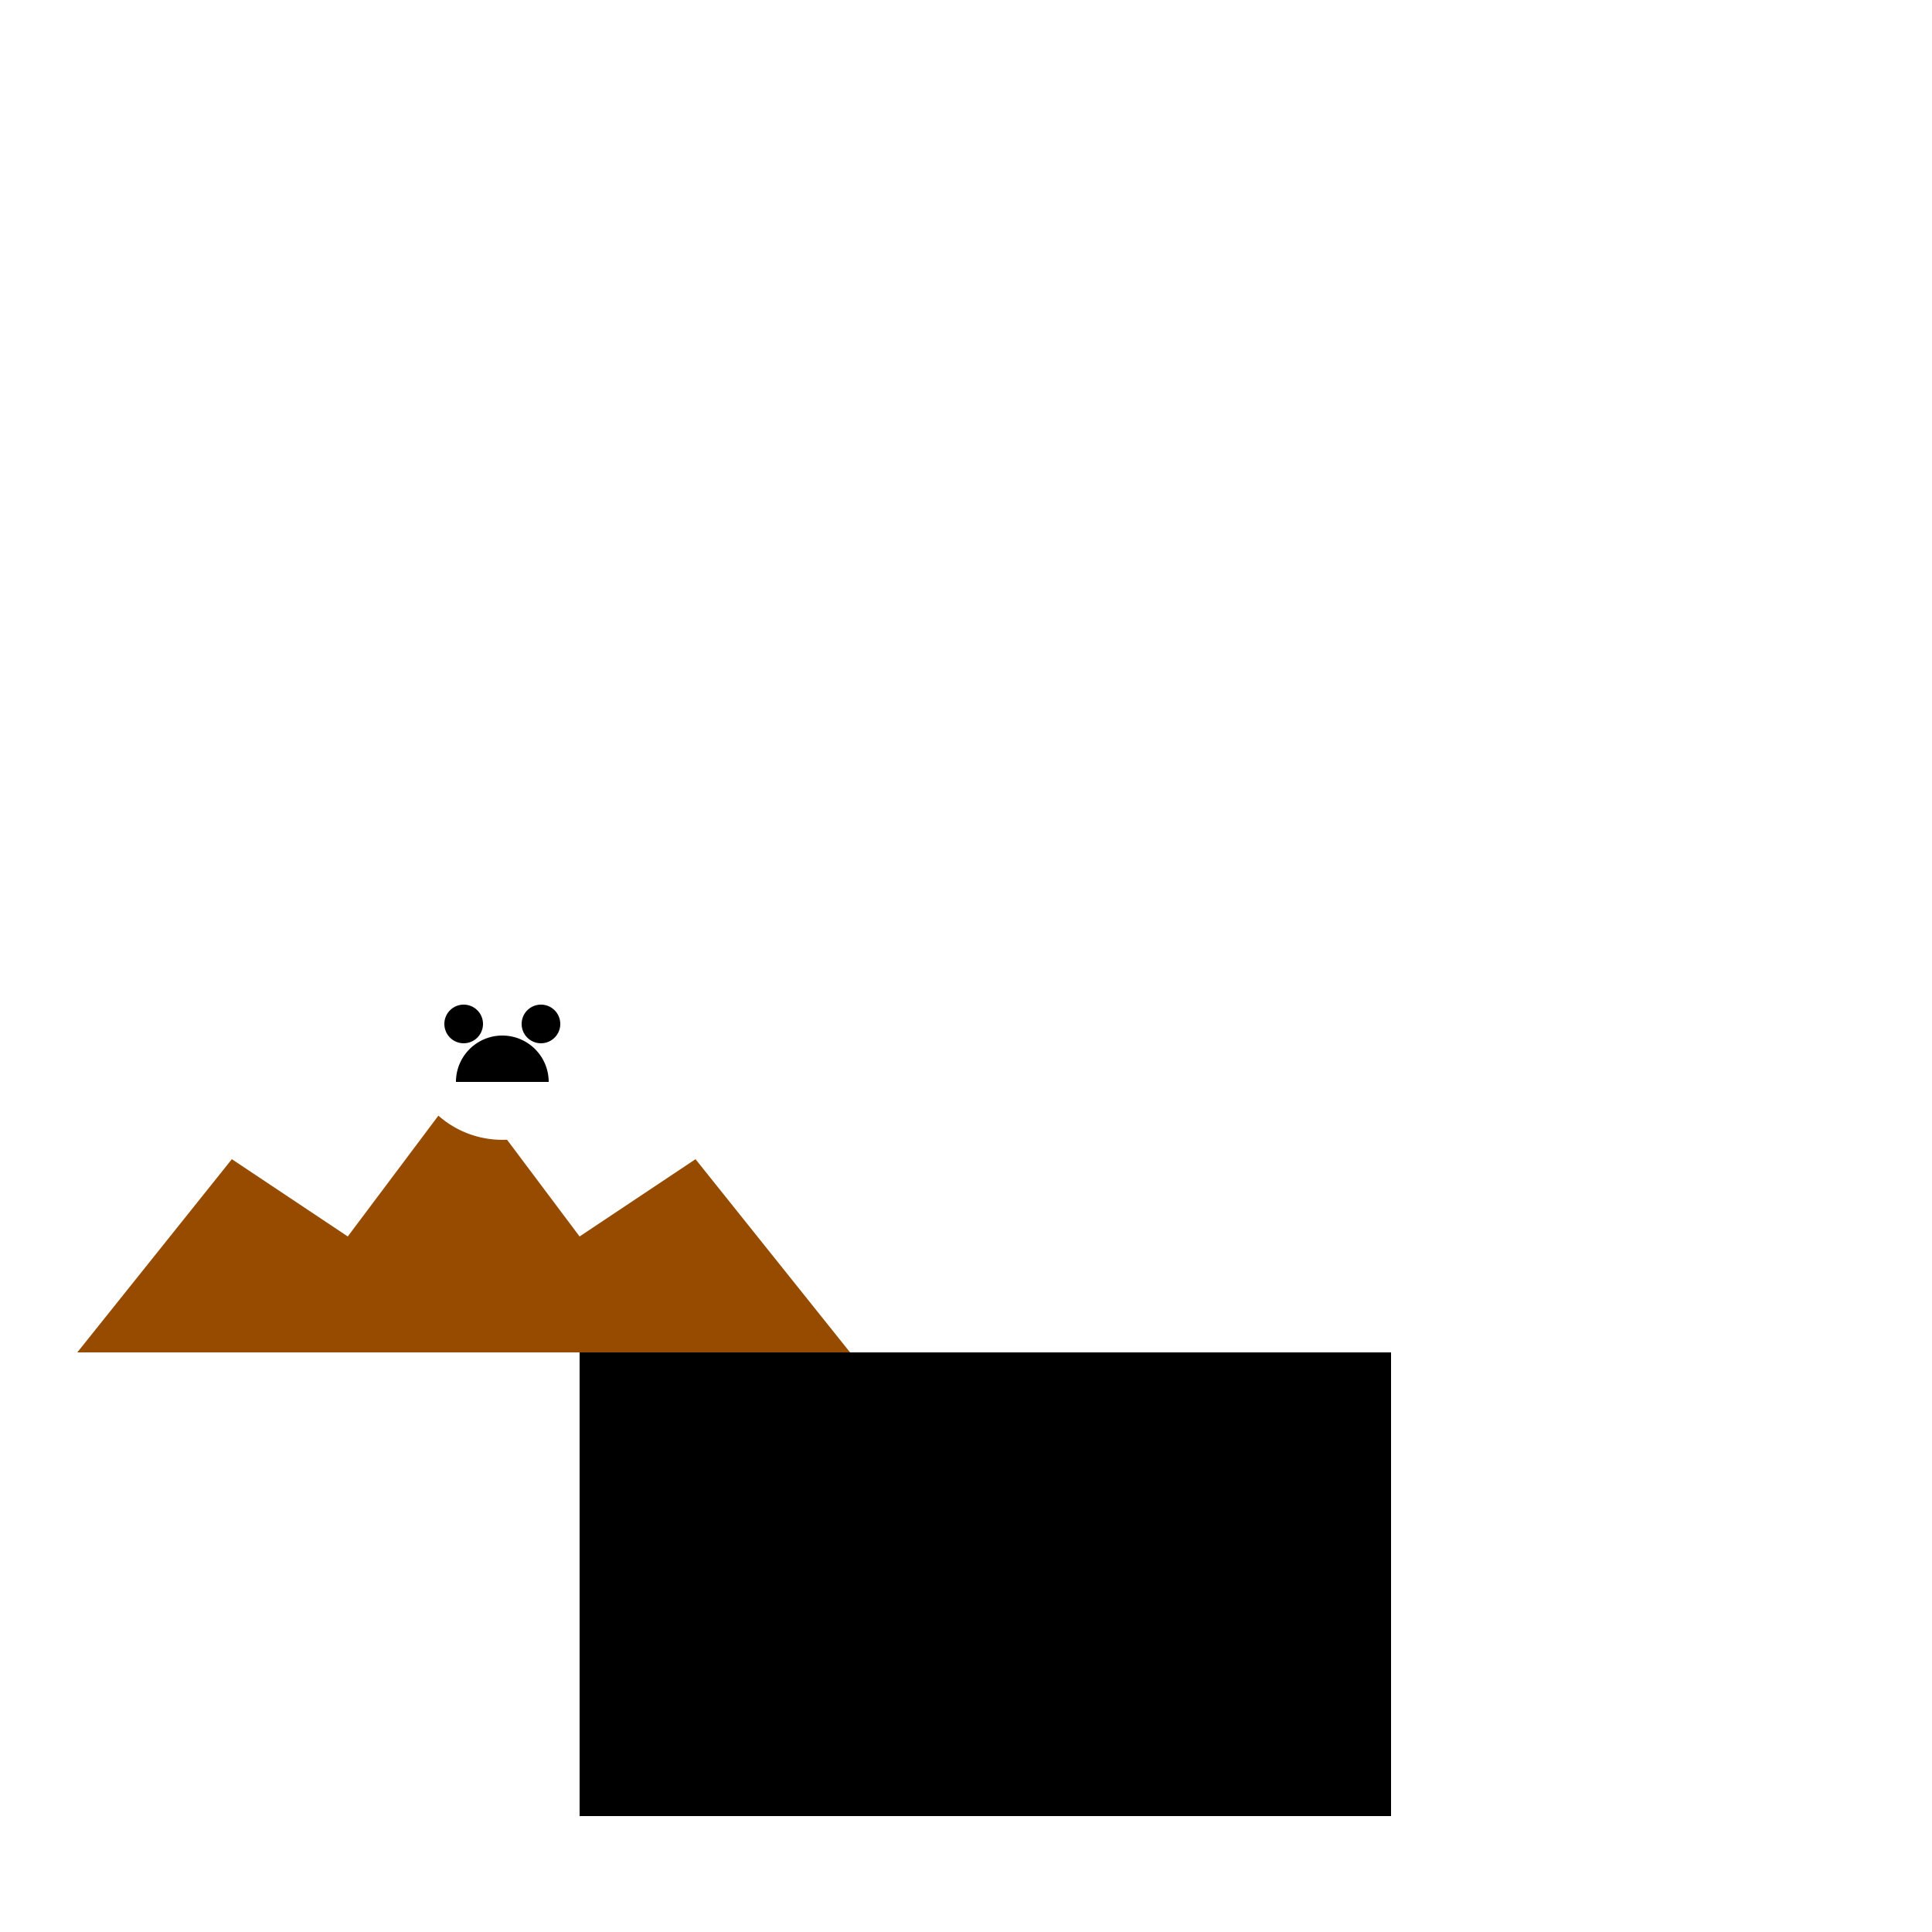
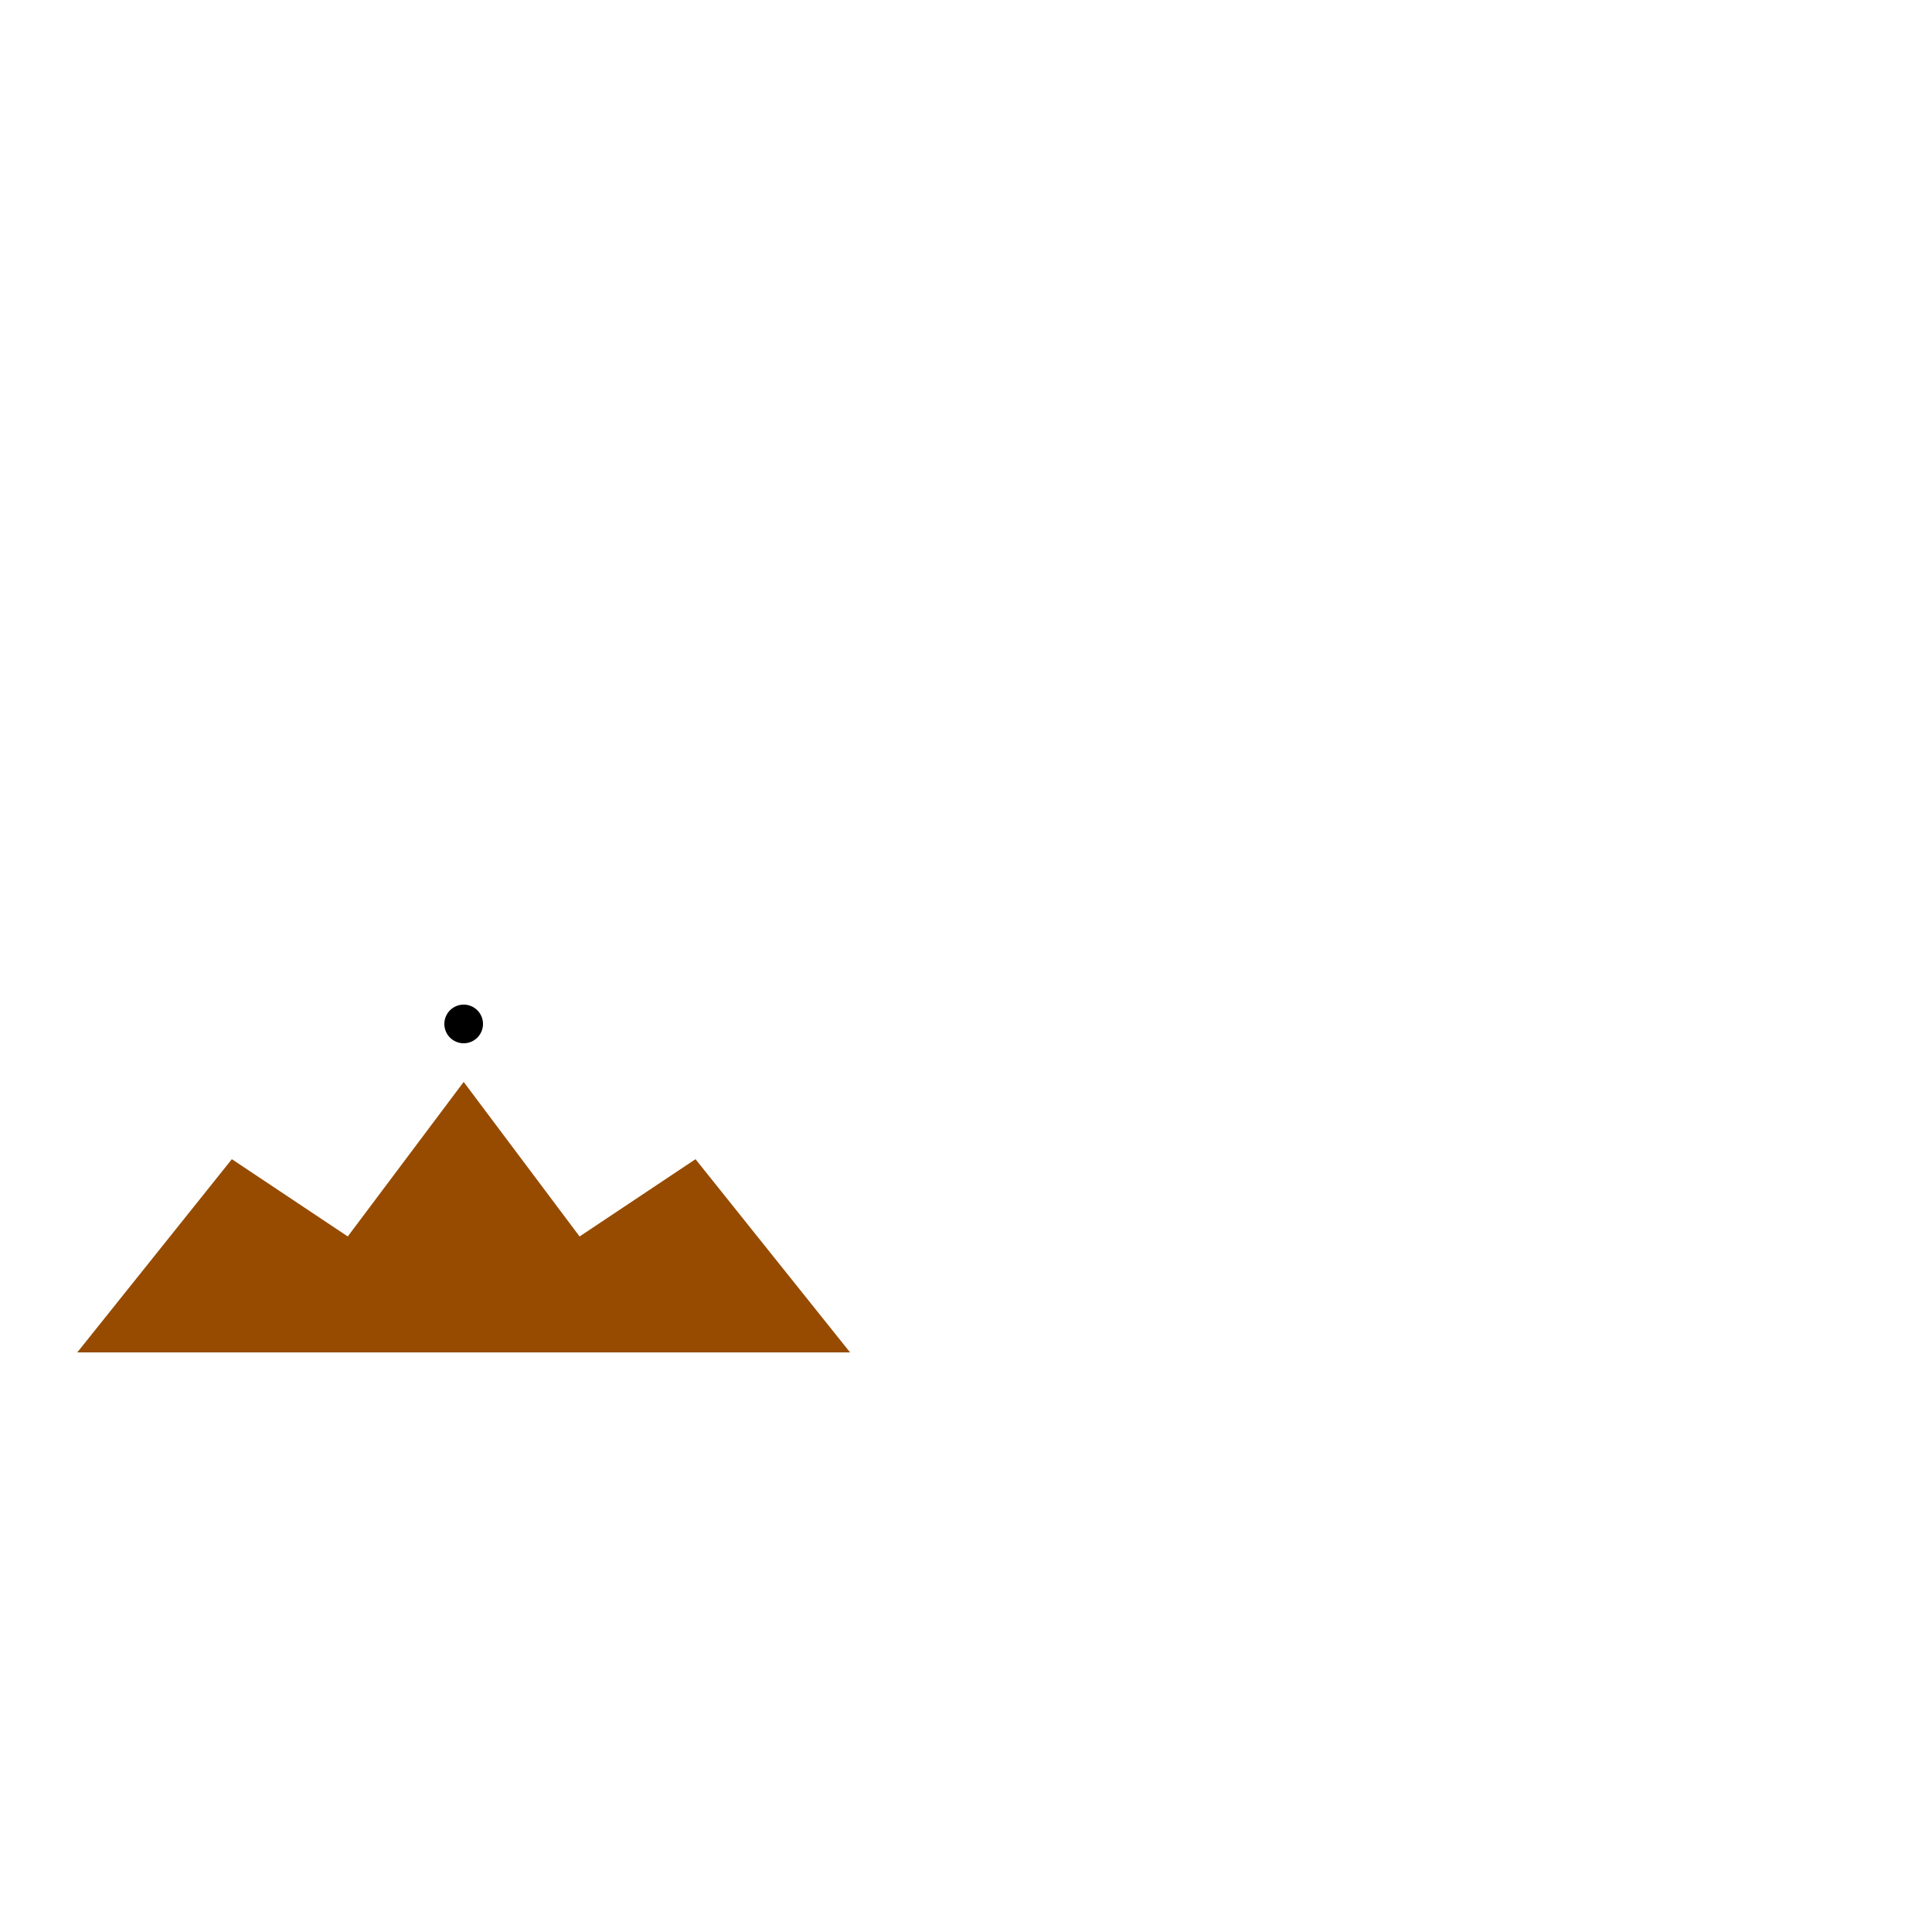
<svg xmlns="http://www.w3.org/2000/svg" width="500" height="500">
  <defs />
  <g>
    <rect fill="#ffffff" stroke="none" x="0" y="0" width="512" height="512" />
    <path fill="#964B00" stroke="none" paint-order="stroke fill markers" d=" M 220 350 L 180 300 L 150 320 L 120 280 L 90 320 L 60 300 L 20 350 L 220 350 Z" />
-     <rect fill="#000000" stroke="none" x="150" y="350" width="210" height="120" />
-     <path fill="#ffffff" stroke="none" paint-order="stroke fill markers" d=" M 155 270 A 25 25 0 1 1 155 269.975 Z" />
+     <path fill="#ffffff" stroke="none" paint-order="stroke fill markers" d=" M 155 270 Z" />
    <path fill="#000000" stroke="none" paint-order="stroke fill markers" d=" M 125 265 A 5 5 0 1 1 125 264.995 Z" />
-     <path fill="#000000" stroke="none" paint-order="stroke fill markers" d=" M 145 265 A 5 5 0 1 1 145 264.995 Z" />
-     <path fill="#000000" stroke="none" paint-order="stroke fill markers" d=" M 142 280 A 12 12 0 1 0 118 280 Z" />
  </g>
</svg>